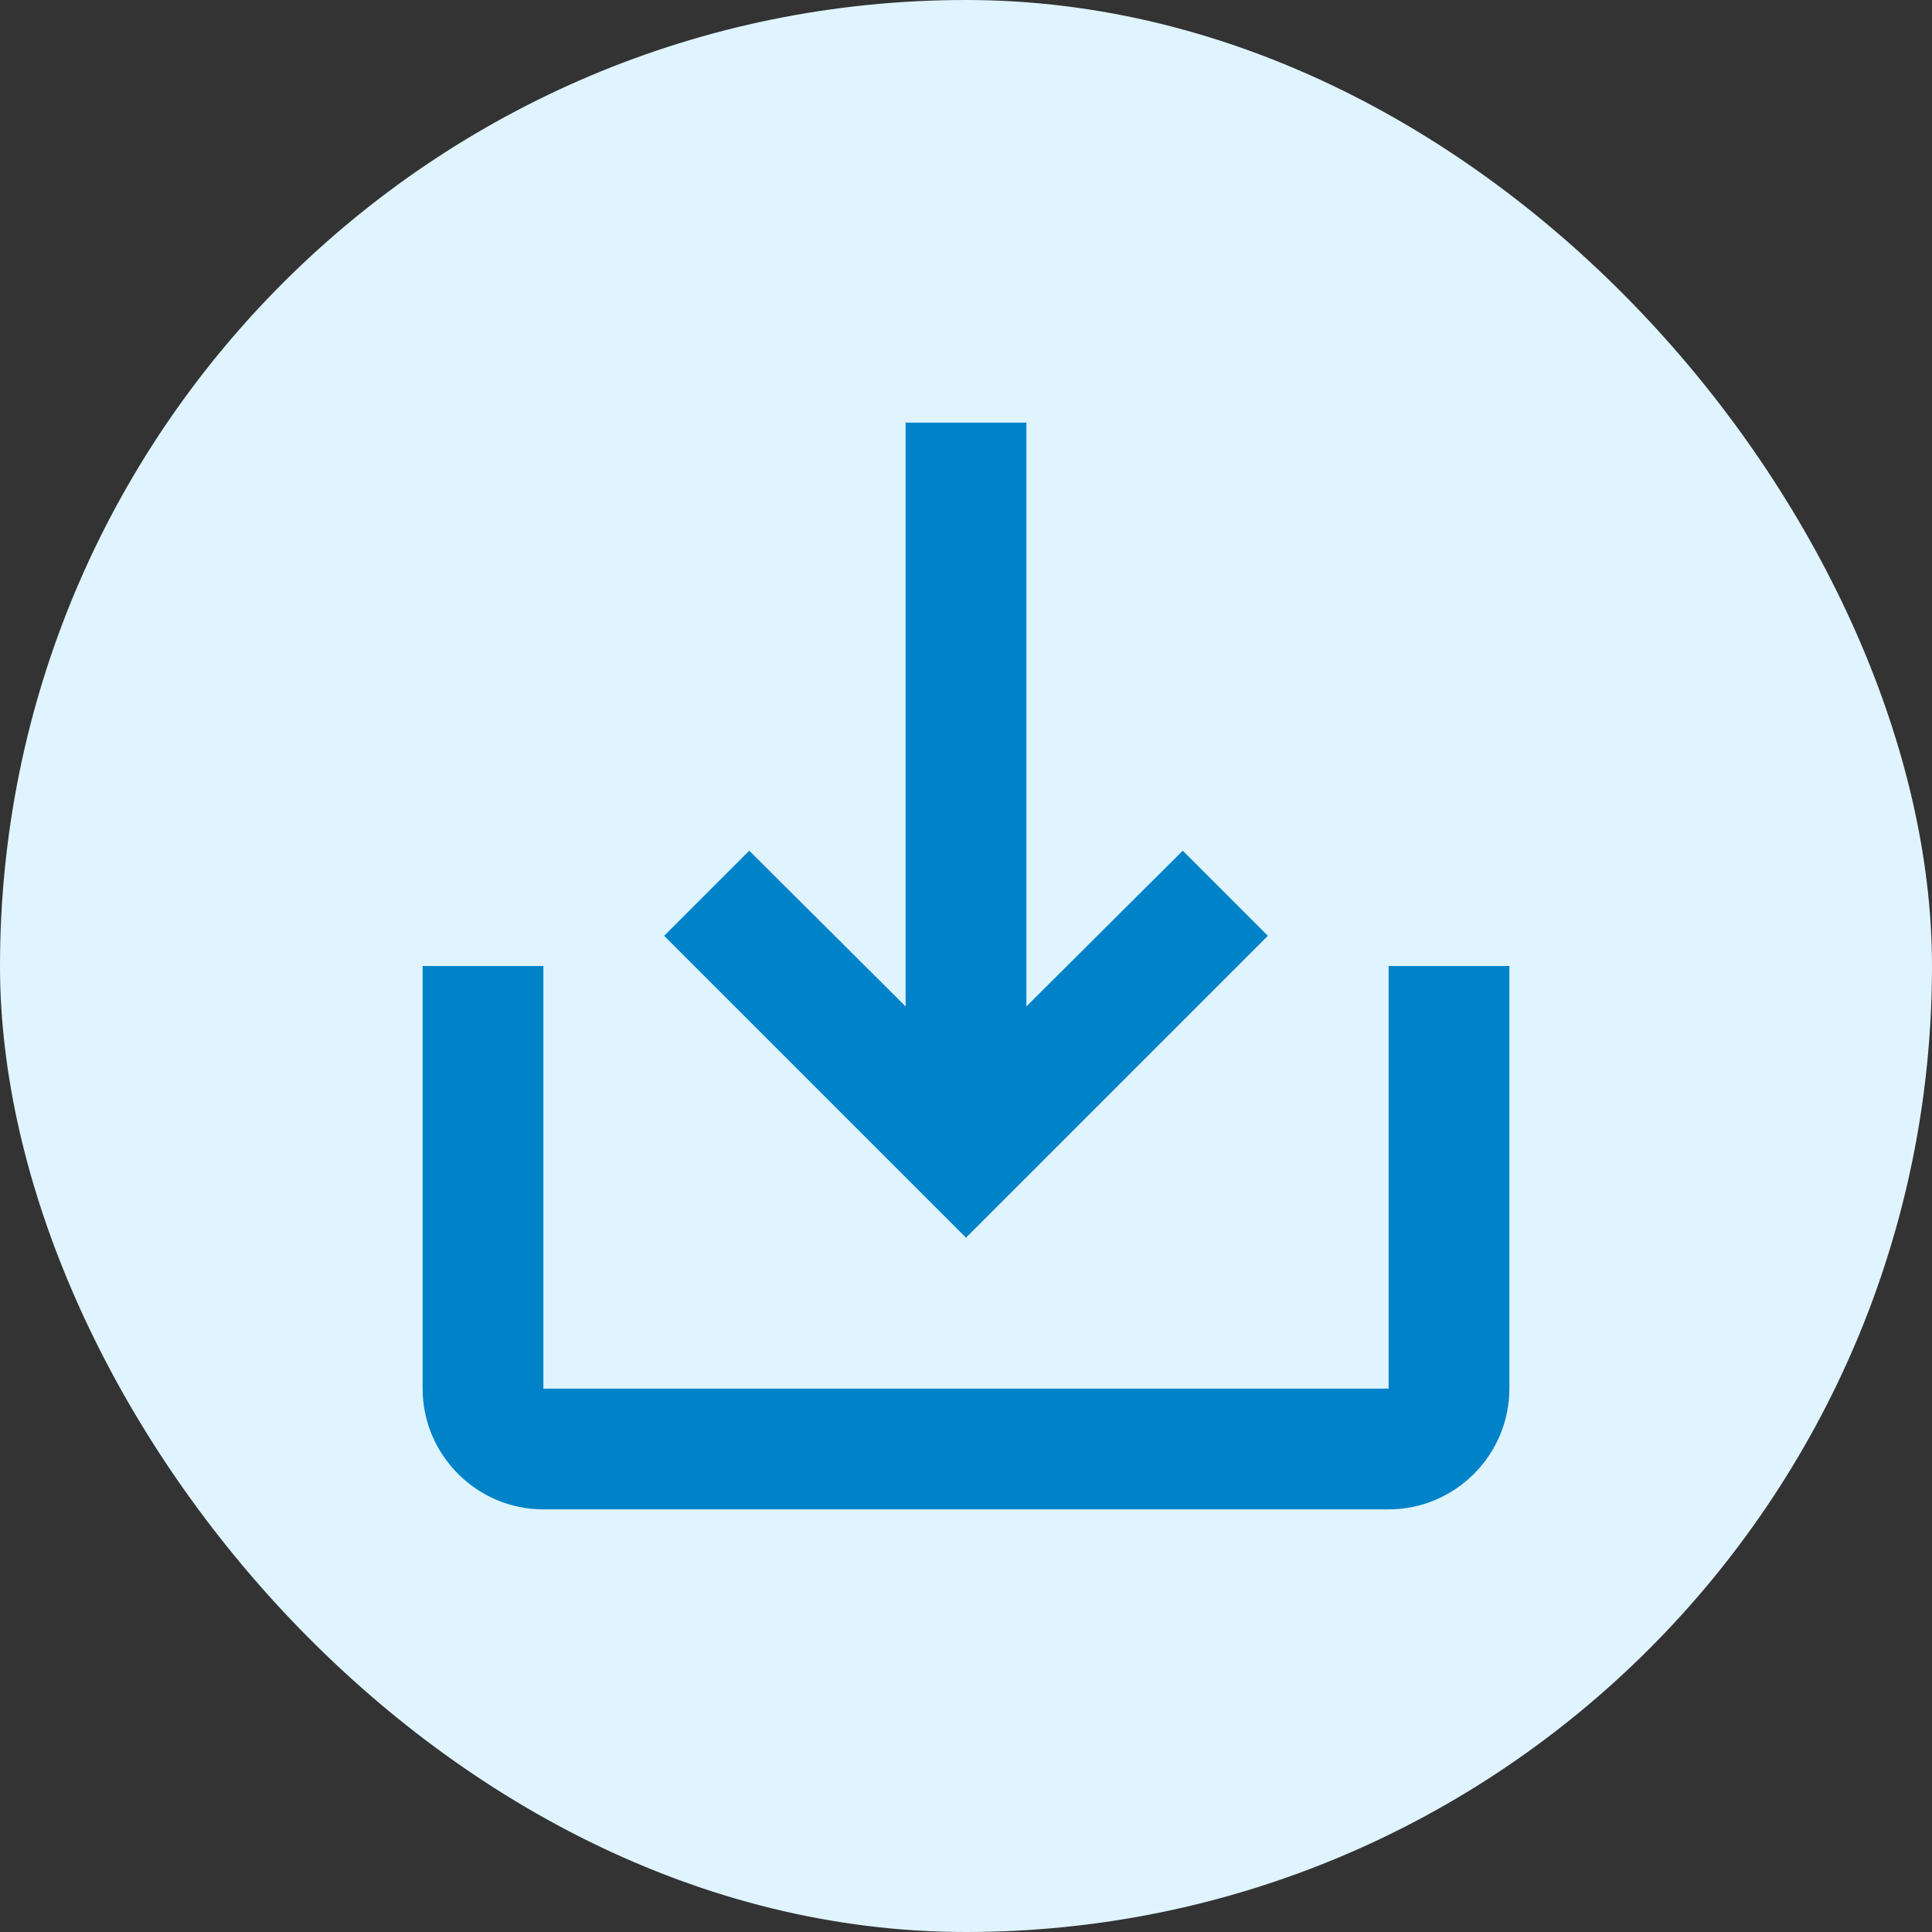
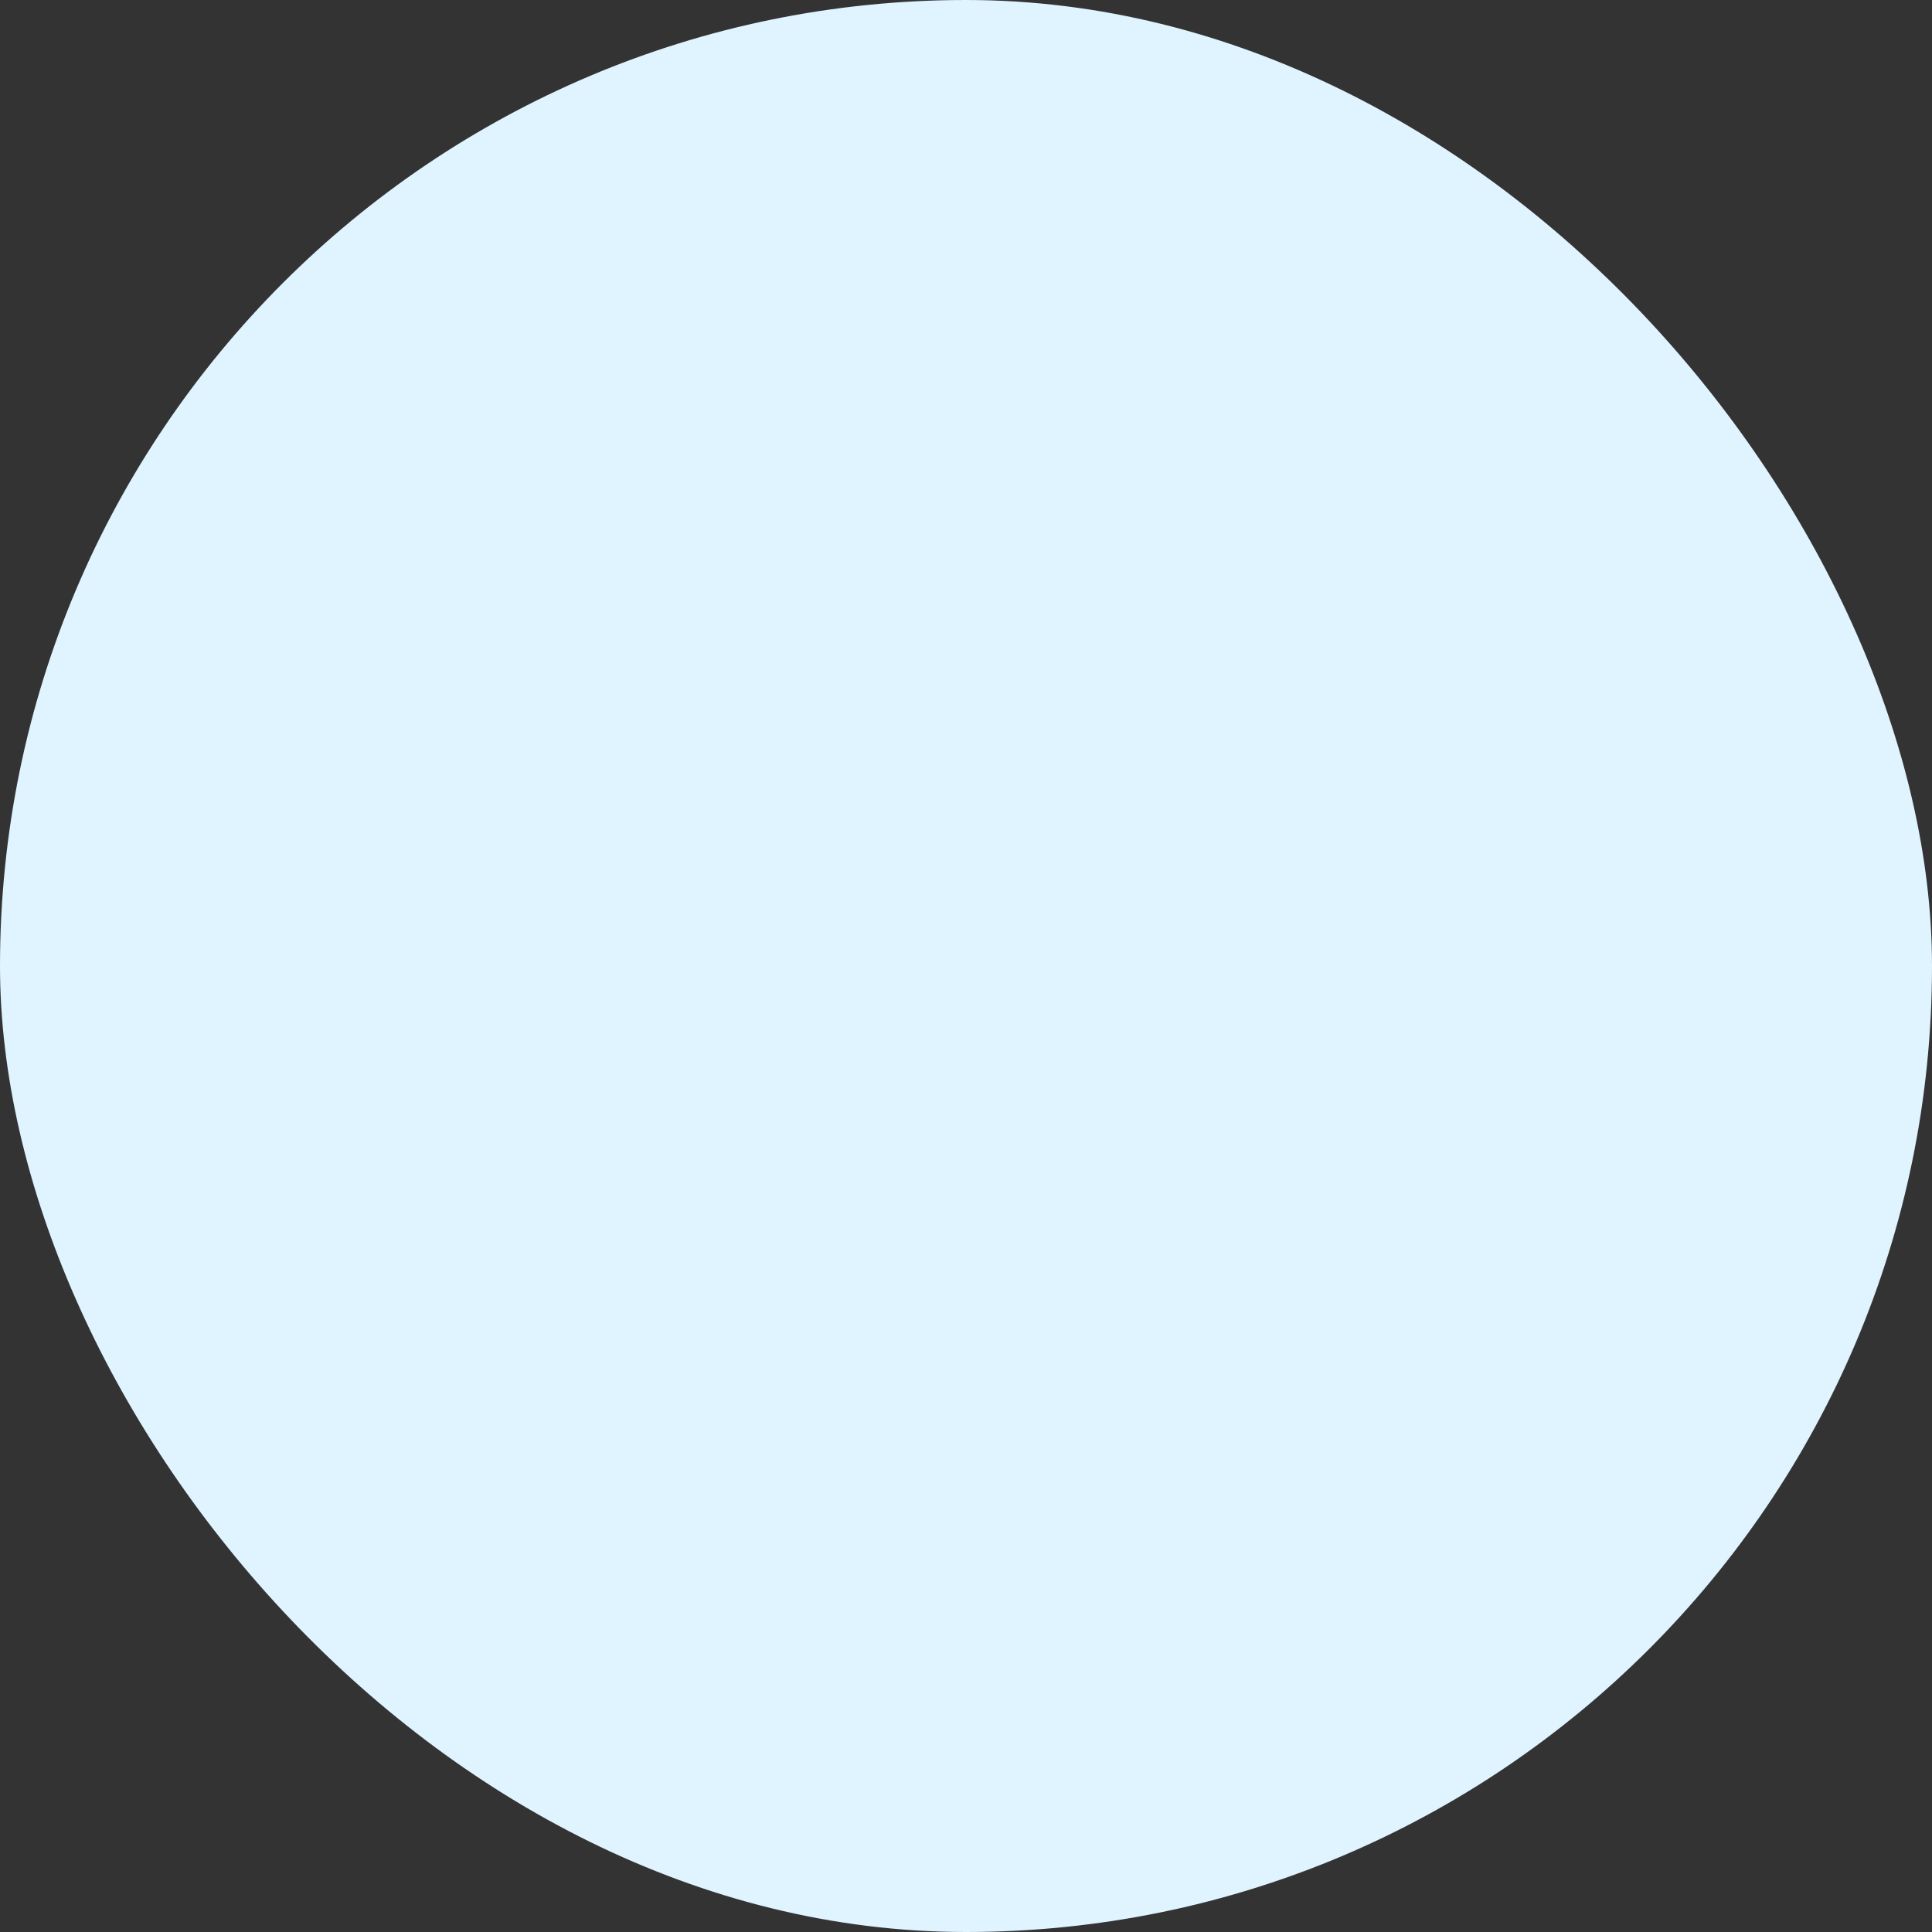
<svg xmlns="http://www.w3.org/2000/svg" width="32" height="32" viewBox="0 0 32 32" fill="none">
  <rect x="0" y="0" width="32" height="32" fill="#333333" stroke="none" />
  <rect width="32" height="32" rx="16" fill="#DFF4FF" />
-   <path d="M23 16V23H9V16H7V23C7 24.1 7.9 25 9 25H23C24.1 25 25 24.1 25 23V16H23ZM17 16.67L19.59 14.09L21 15.5L16 20.5L11 15.5L12.41 14.09L15 16.67V7H17V16.67Z" fill="#0082C8" />
</svg>